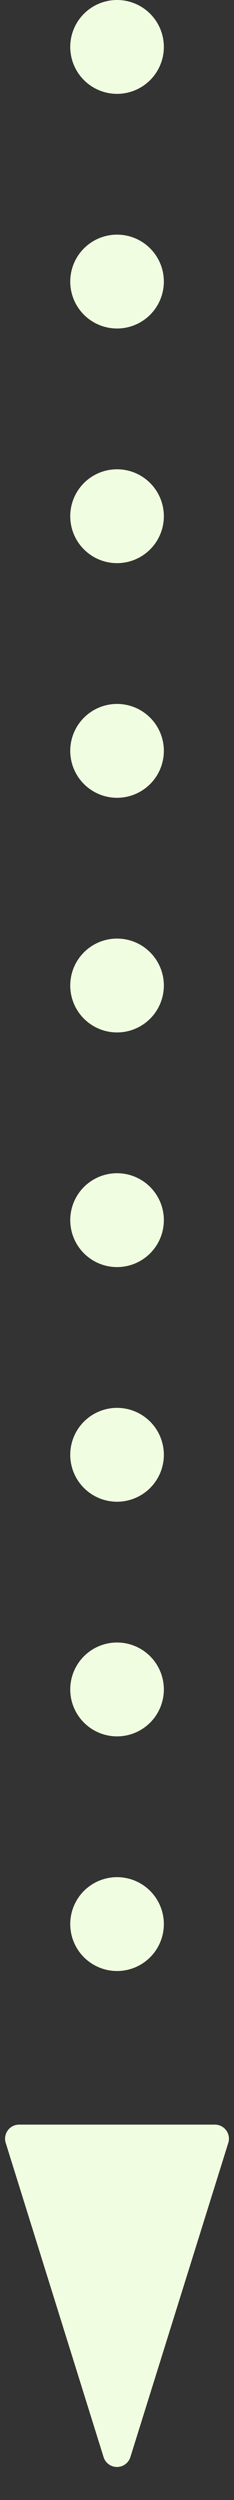
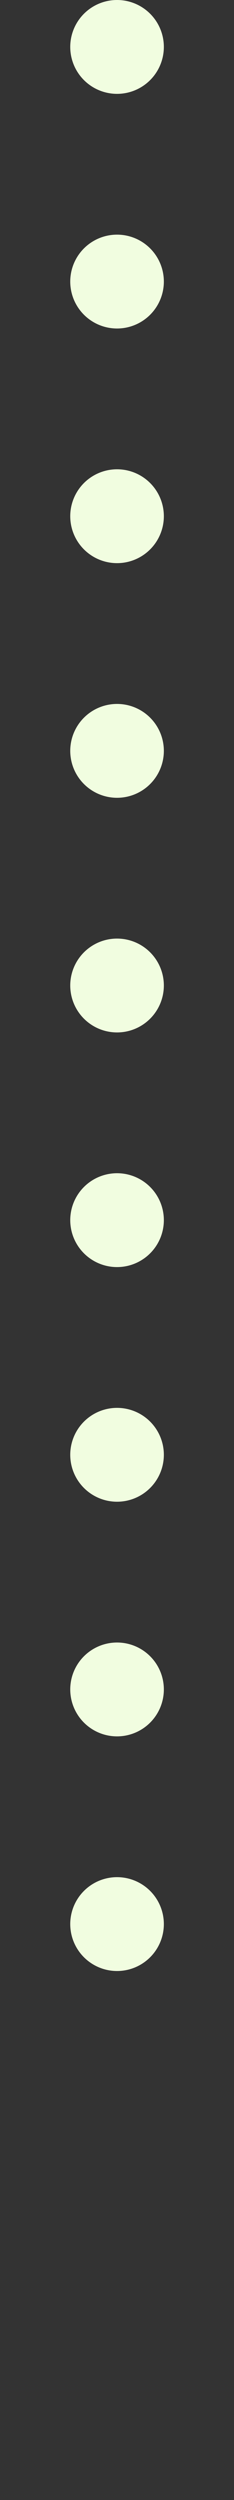
<svg xmlns="http://www.w3.org/2000/svg" width="5" height="53.272" viewBox="0 0 5 53.272">
  <rect x="0" y="0" width="5" height="53.272" fill="#333333" stroke="none" />
  <g id="グループ_110075" data-name="グループ 110075" transform="translate(-15 -728.61)">
    <path id="パス_195020" data-name="パス 195020" d="M-22909.8-3782.171v40.7" transform="translate(22927.301 4511.781)" fill="none" stroke="#f1fde0" stroke-linecap="round" stroke-width="2" stroke-dasharray="0 5" />
-     <path id="多角形_77" data-name="多角形 77" d="M2.214.916a.3.3,0,0,1,.573,0L4.878,7.611A.3.3,0,0,1,4.592,8H.408a.3.3,0,0,1-.286-.389Z" transform="translate(20 781.883) rotate(180)" fill="#f1fde0" />
  </g>
</svg>